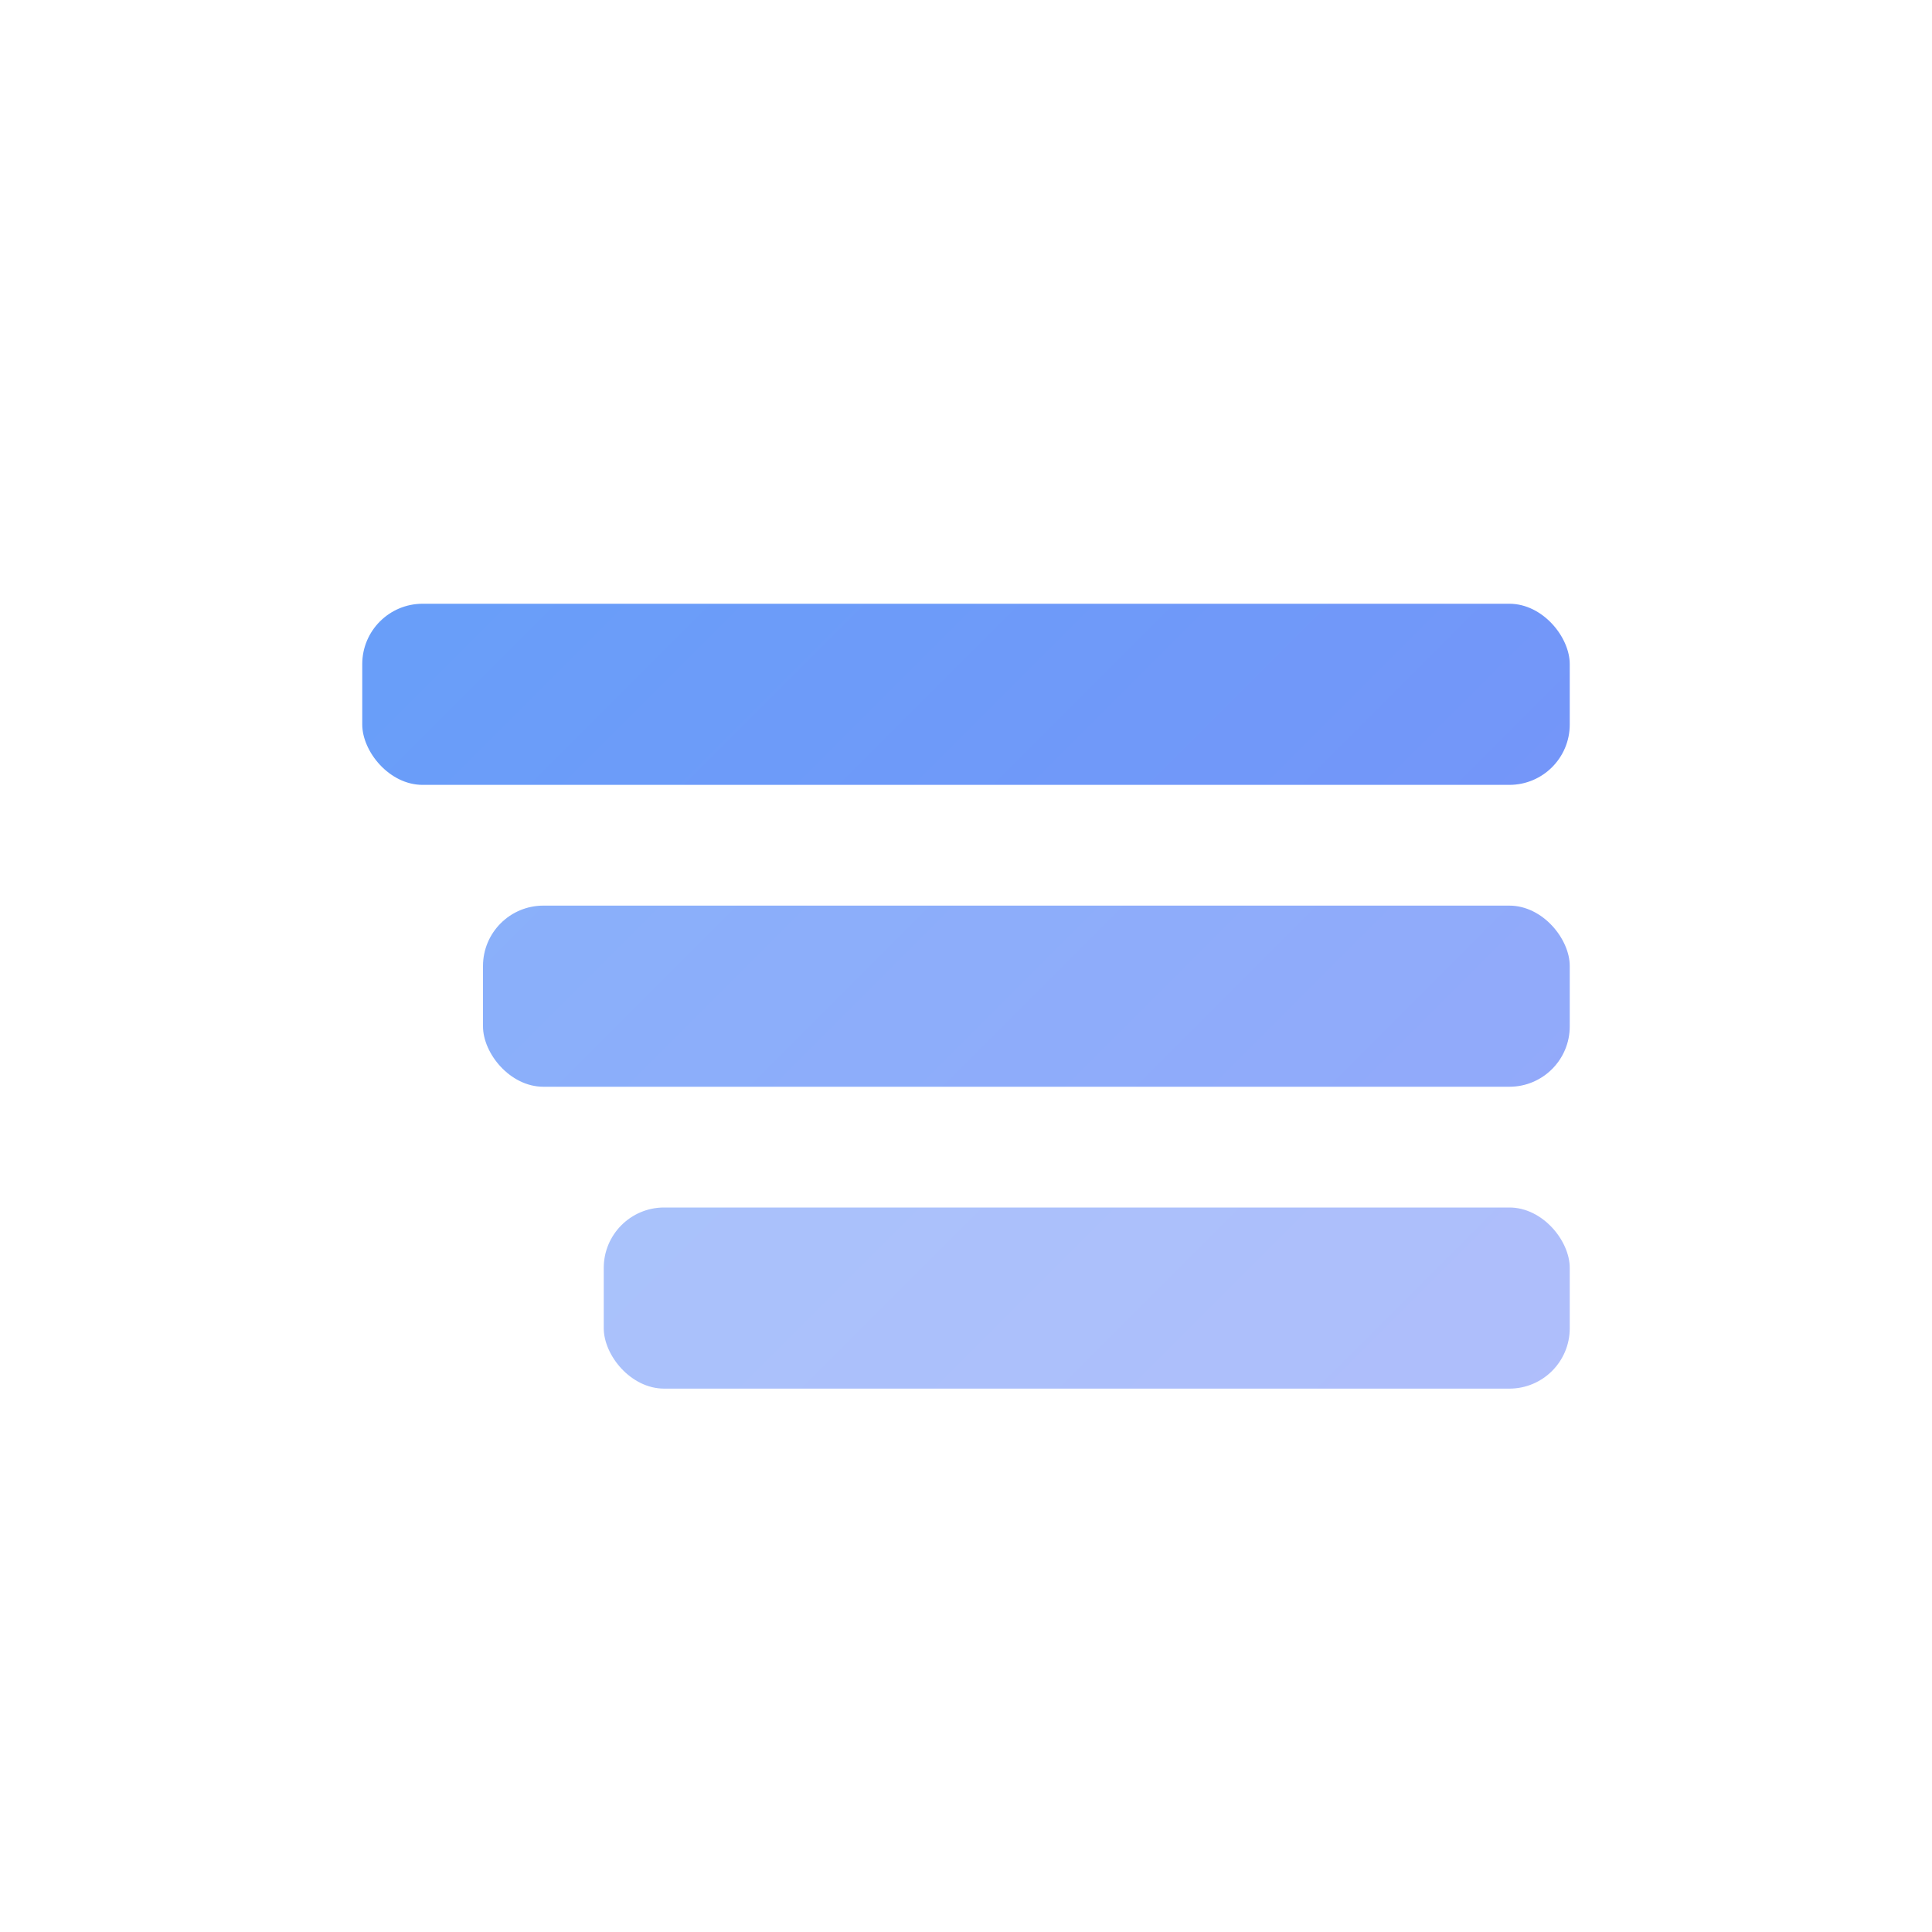
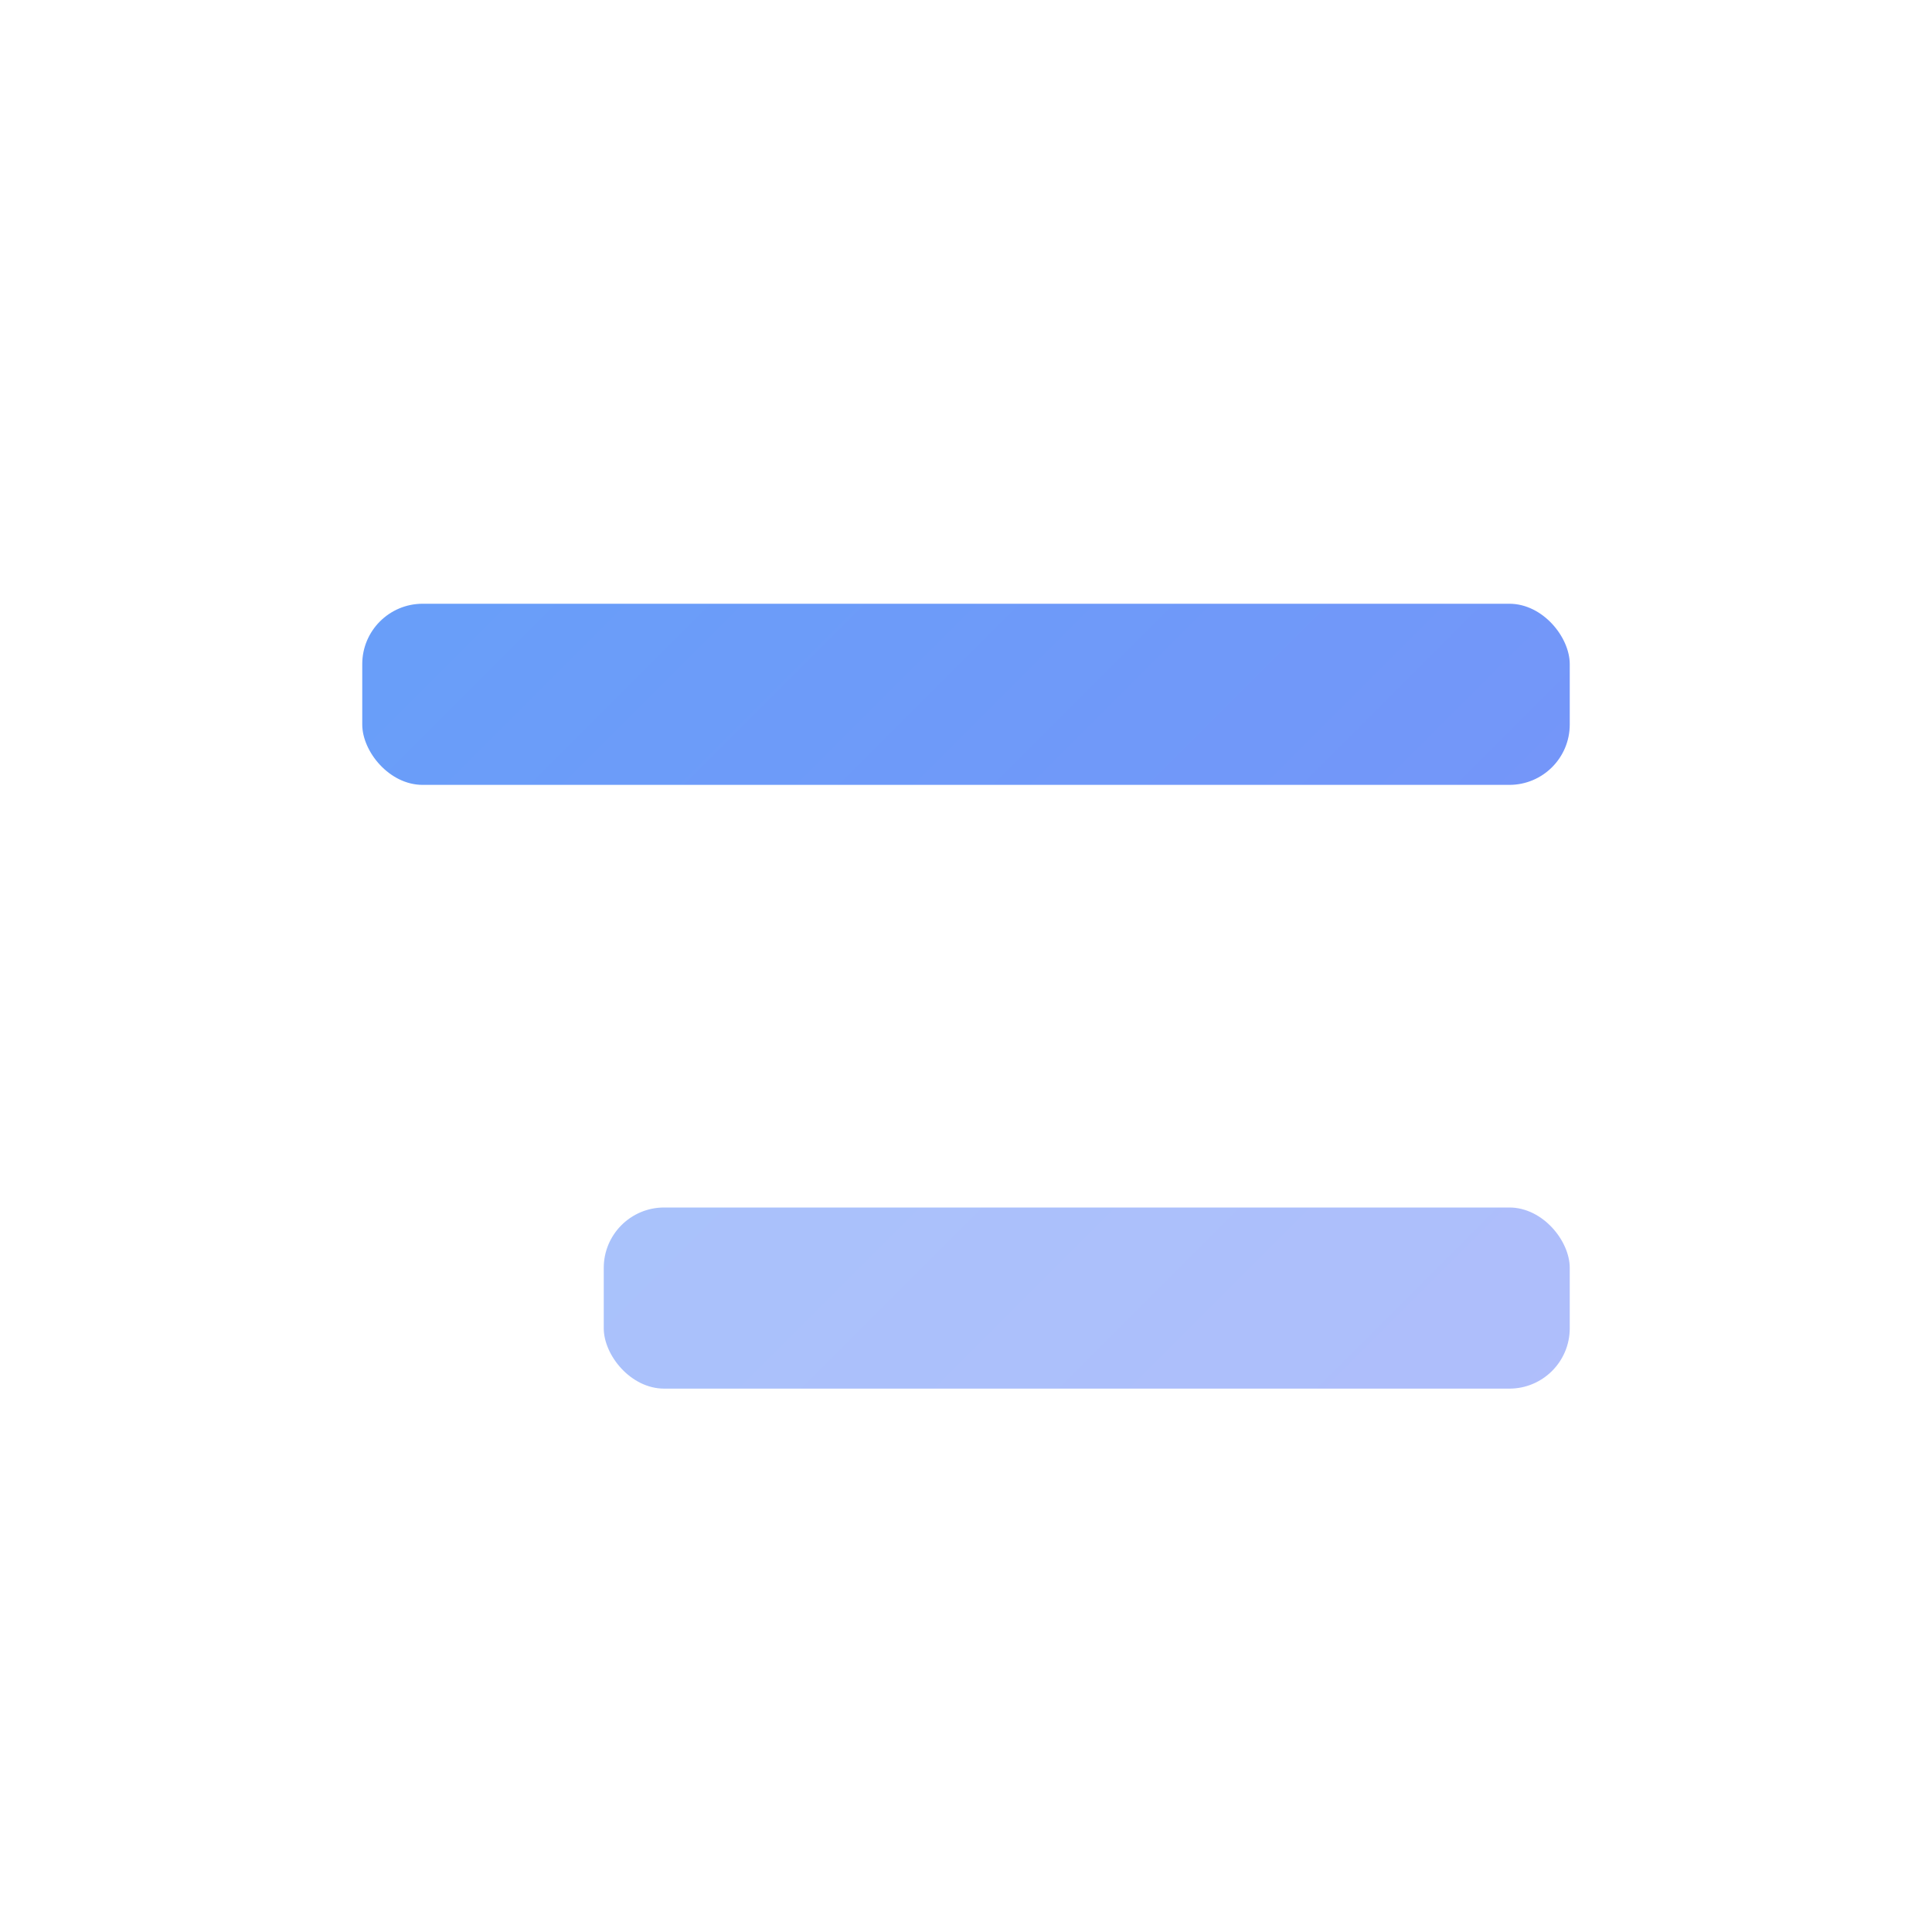
<svg xmlns="http://www.w3.org/2000/svg" fill="none" viewBox="0 0 64 64" height="64" width="64">
  <defs>
    <linearGradient gradientUnits="userSpaceOnUse" y2="64" x2="64" y1="0" x1="0" id="gradEPE">
      <stop stop-color="#60A5FA" />
      <stop stop-color="#818CF8" offset="1" />
    </linearGradient>
  </defs>
  <rect fill="url(#gradEPE)" rx="2" height="6" width="40" y="20" x="12" />
-   <rect opacity="0.8" fill="url(#gradEPE)" rx="2" height="6" width="36" y="30" x="16" />
  <rect opacity="0.6" fill="url(#gradEPE)" rx="2" height="6" width="32" y="40" x="20" />
</svg>